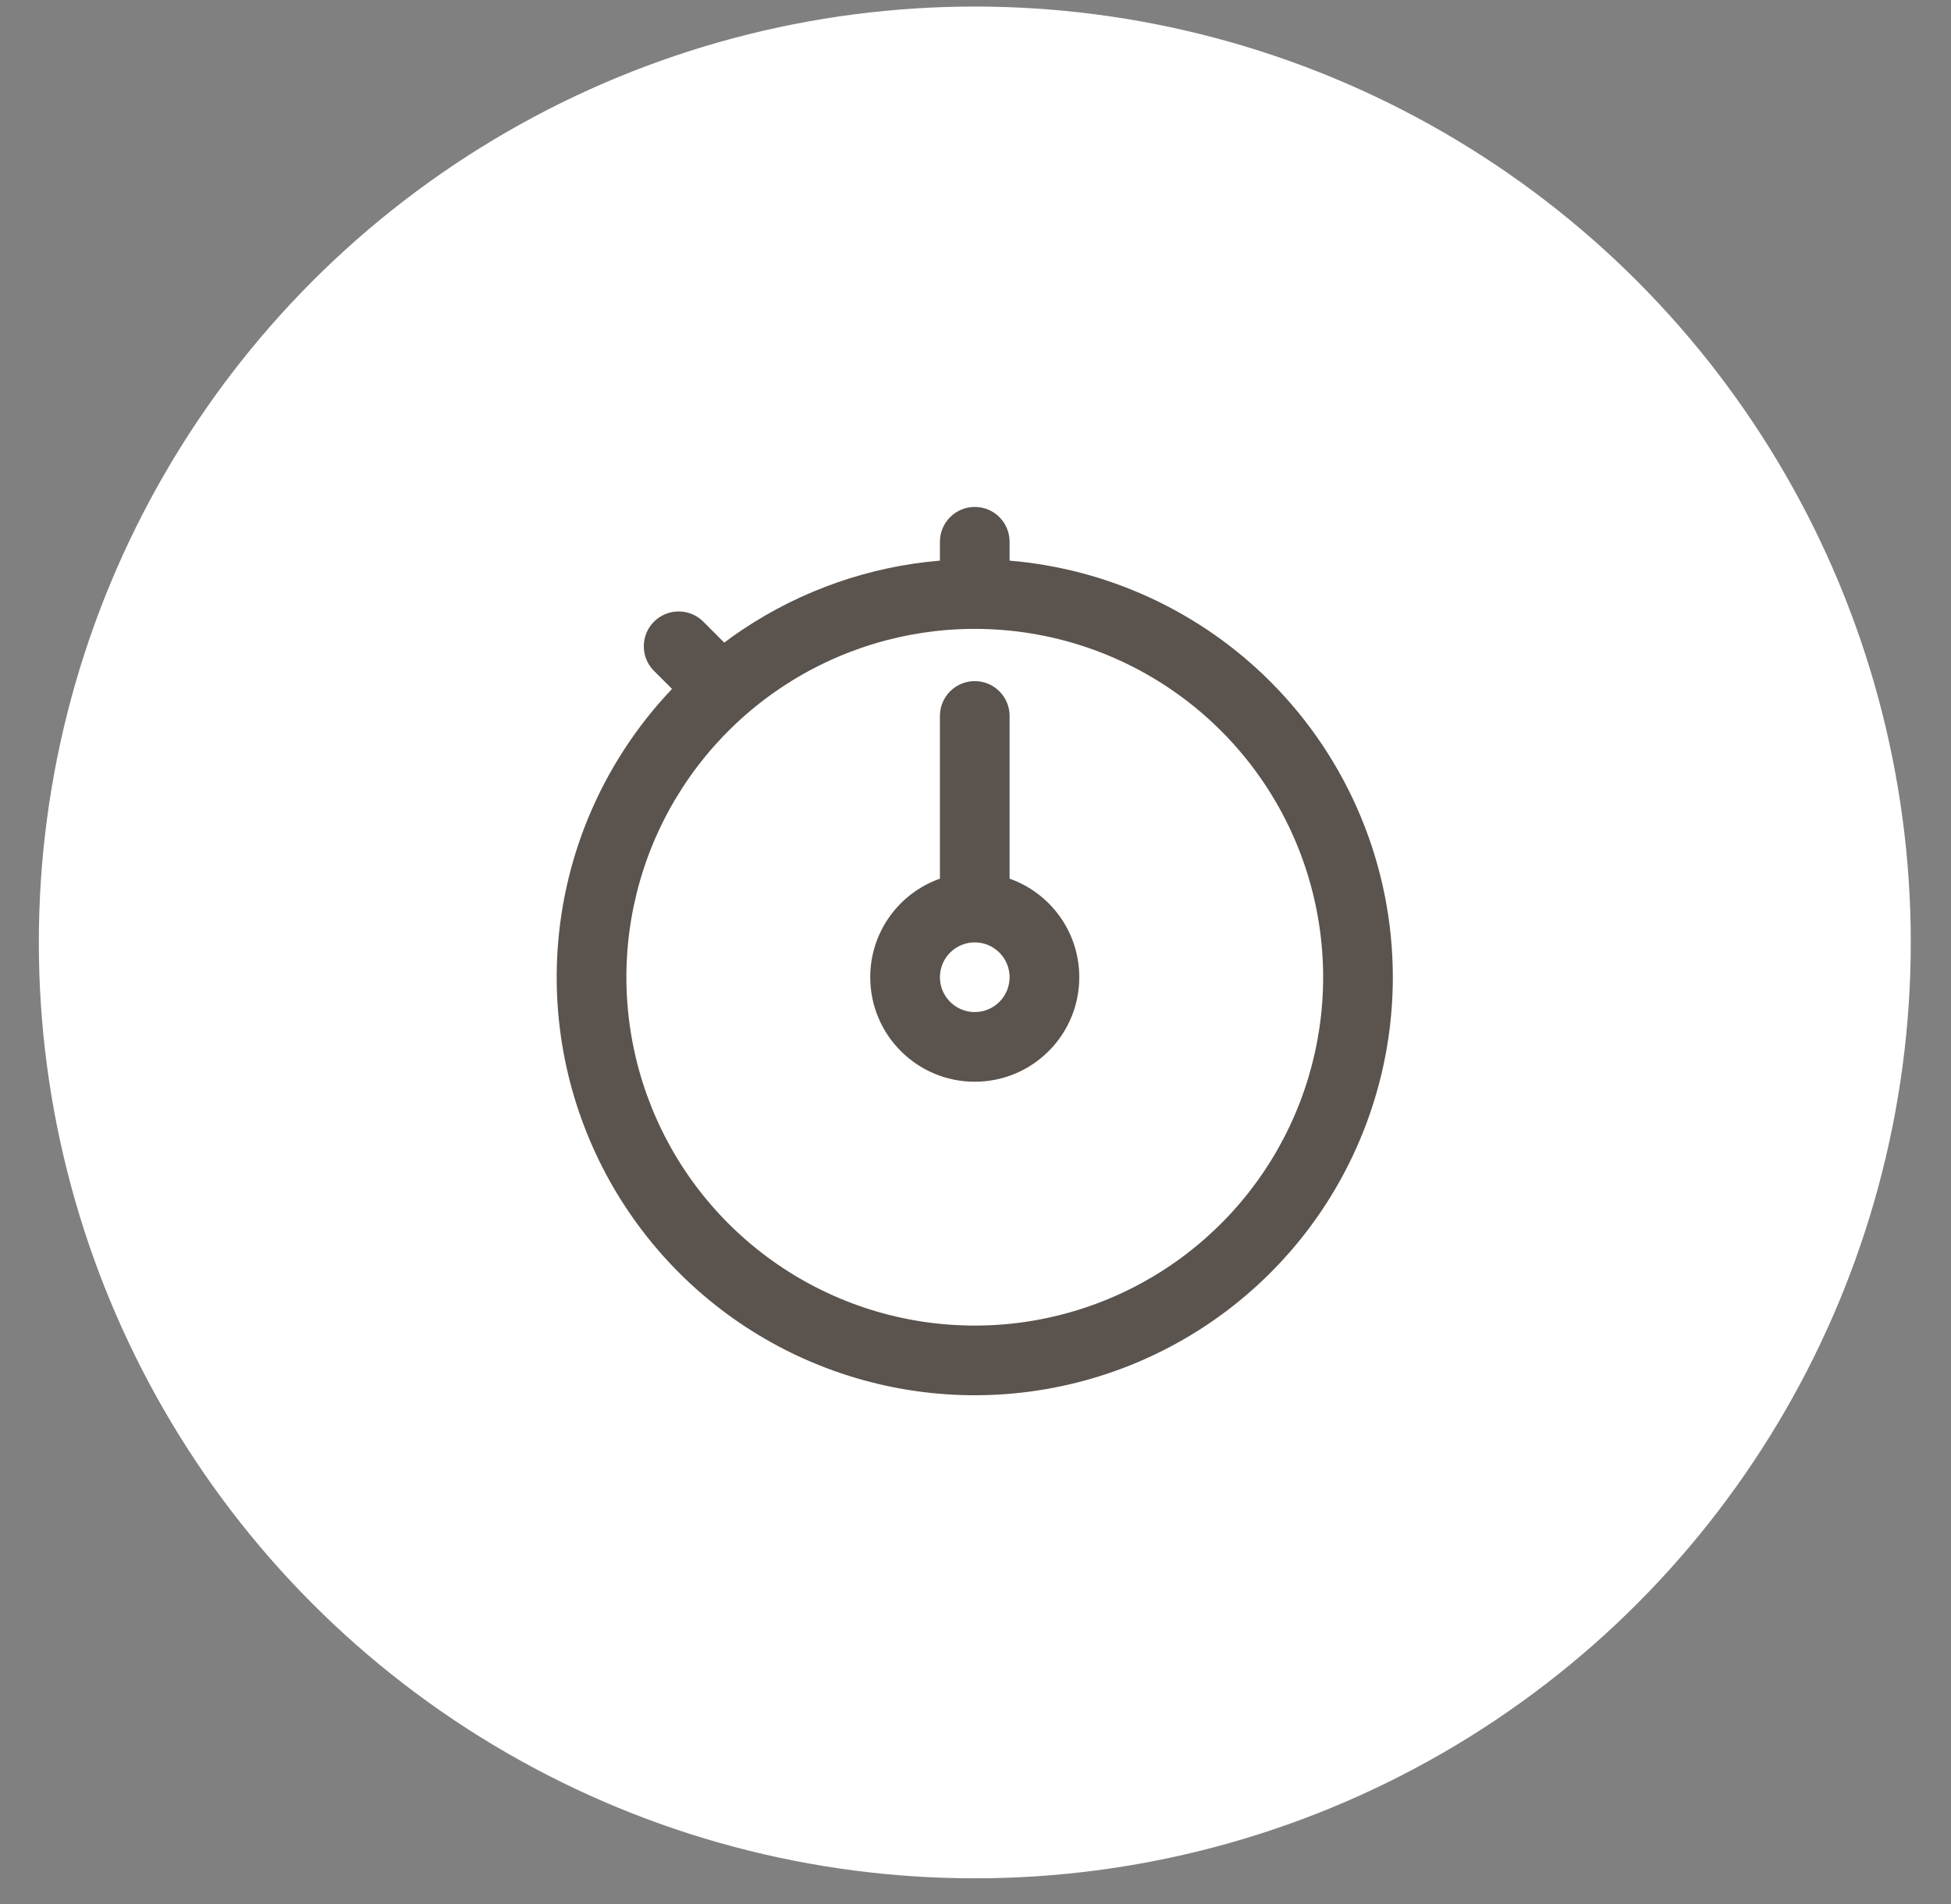
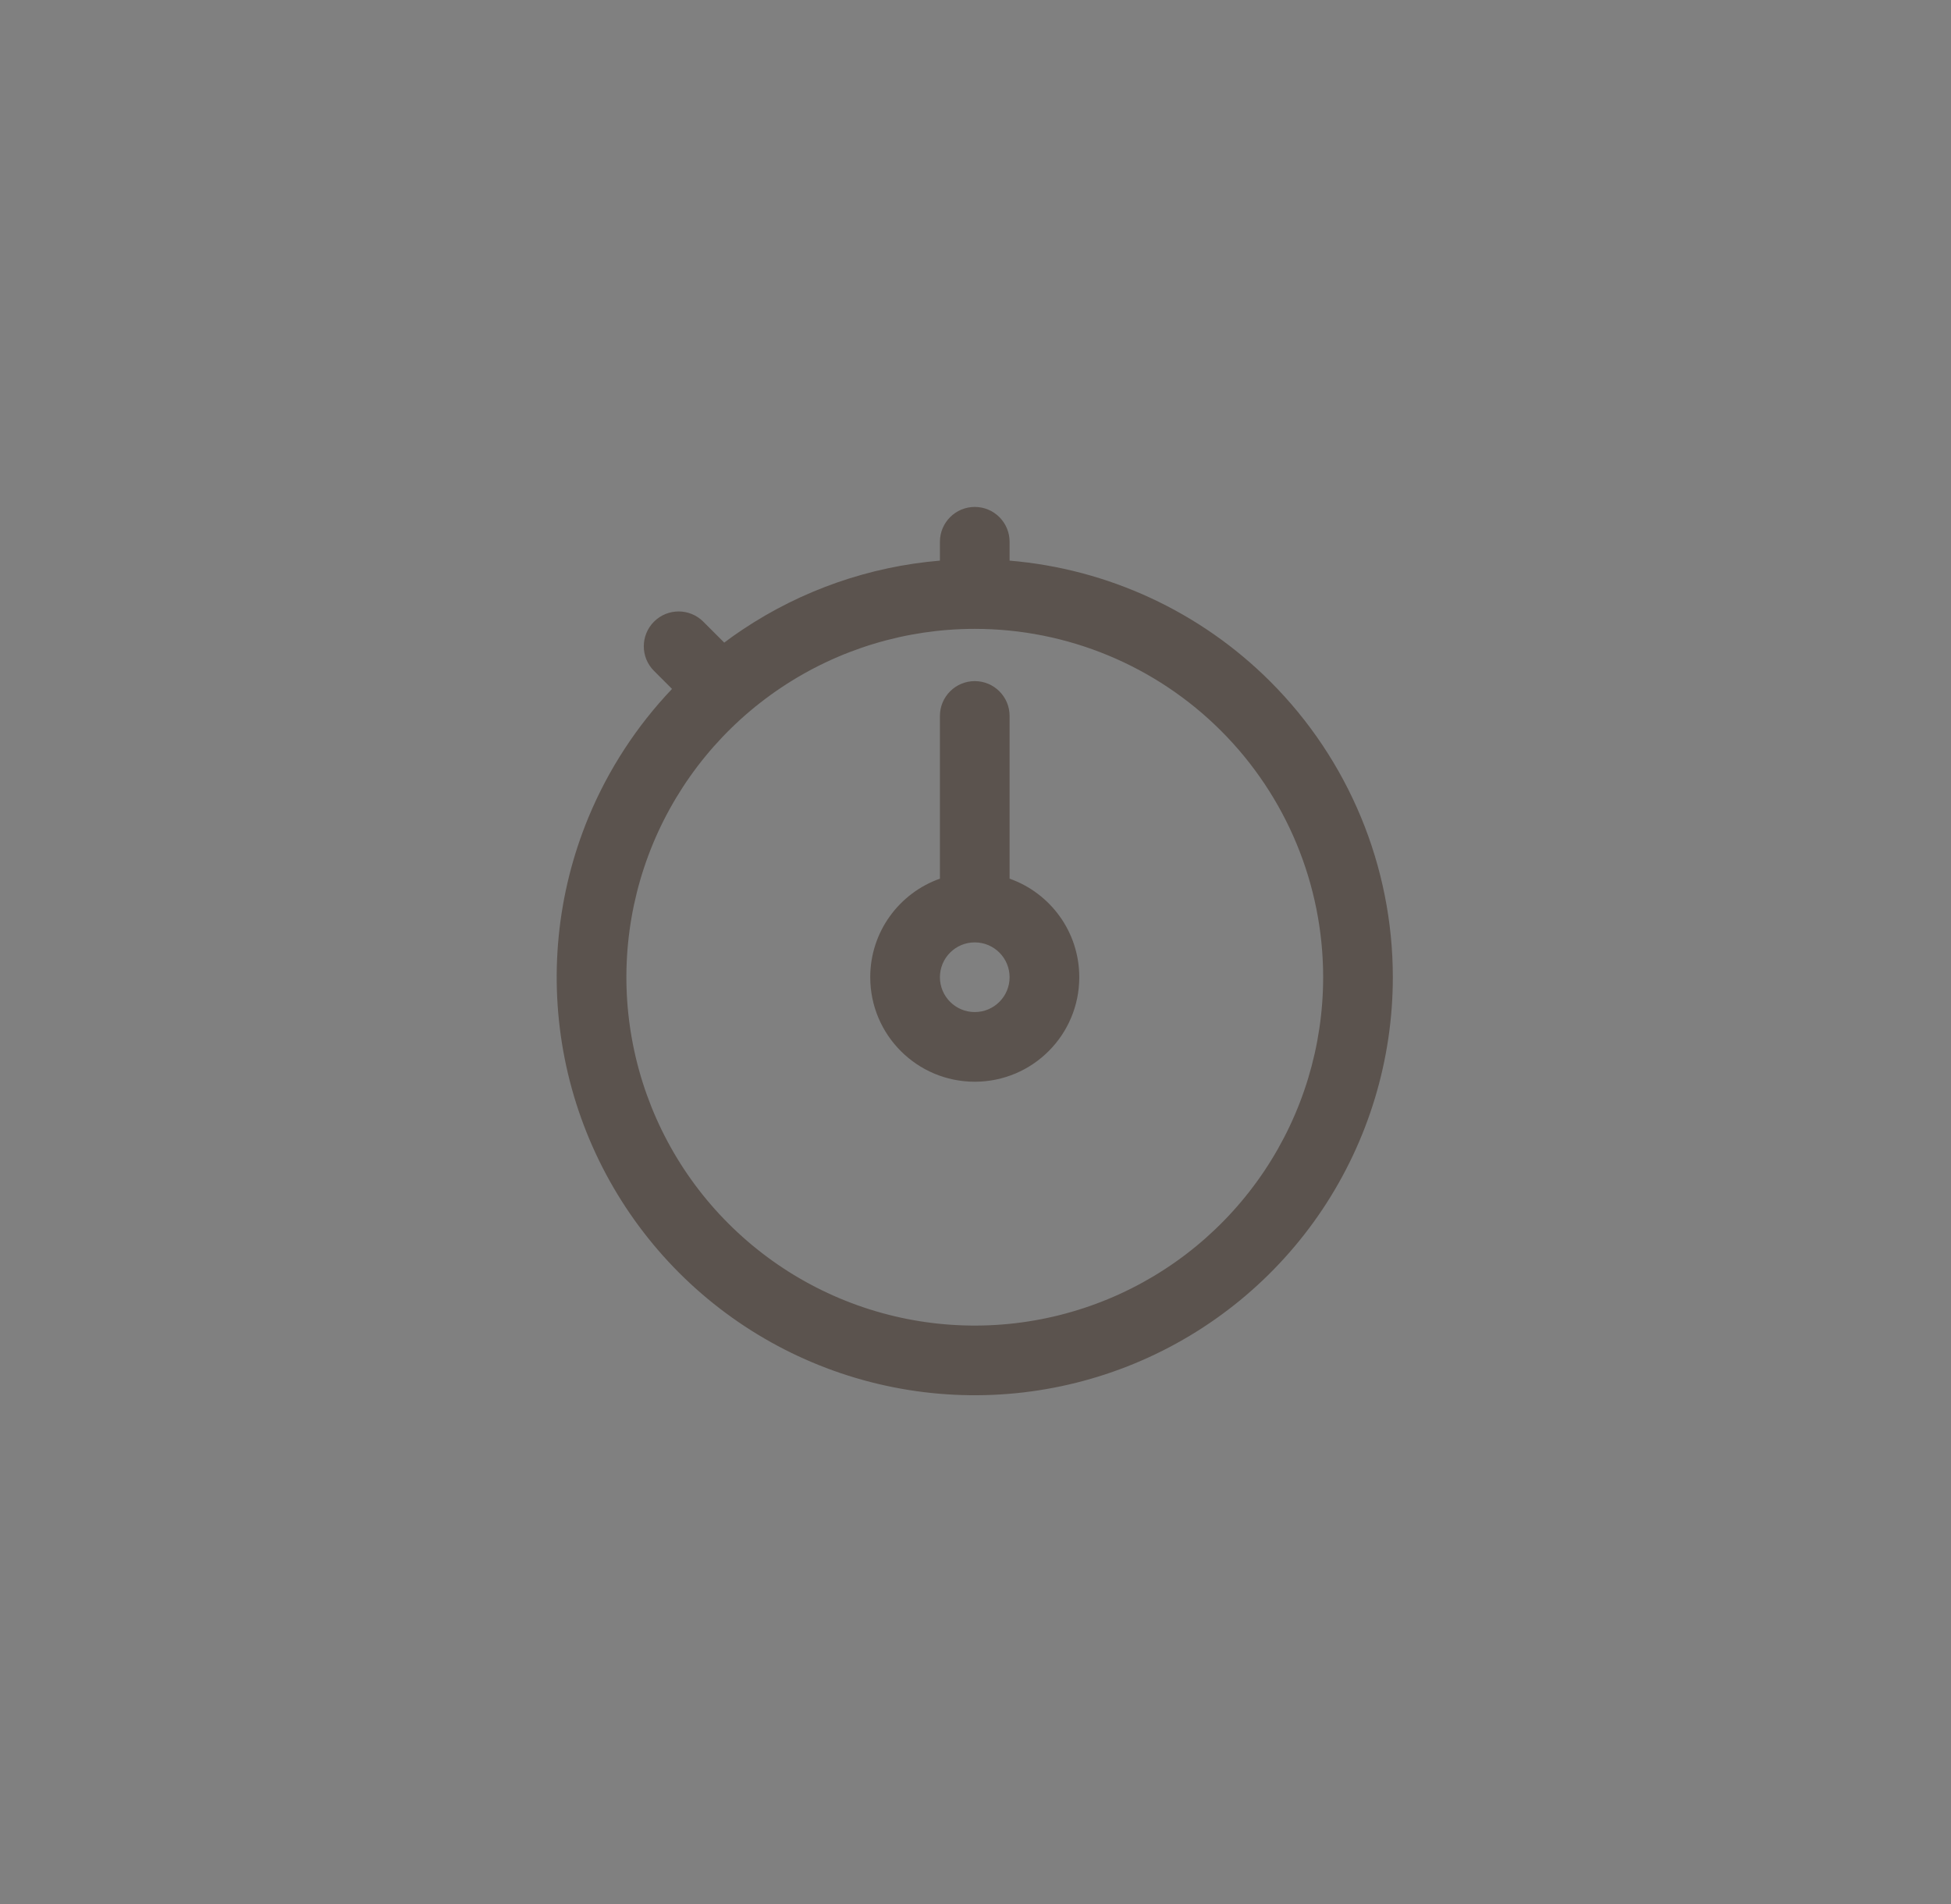
<svg xmlns="http://www.w3.org/2000/svg" width="42" height="41" viewBox="0 0 42 41" fill="none">
  <rect x="0" y="0" width="42" height="41" fill="#808080" stroke="none" />
-   <circle cx="20.985" cy="20.29" r="20.149" fill="white" />
  <path fill-rule="evenodd" clip-rule="evenodd" d="M20.984 10.914C21.399 10.914 21.734 11.25 21.734 11.664V12.07C23.847 12.247 25.838 13.165 27.348 14.675C29.036 16.363 29.984 18.652 29.984 21.039C29.984 22.819 29.456 24.559 28.468 26.039C27.479 27.519 26.073 28.673 24.428 29.354C22.784 30.035 20.974 30.213 19.229 29.866C17.483 29.519 15.879 28.662 14.62 27.403C13.362 26.144 12.505 24.541 12.157 22.795C11.81 21.049 11.988 19.239 12.669 17.595C13.096 16.566 13.707 15.631 14.467 14.832L14.079 14.444C13.786 14.152 13.786 13.677 14.079 13.384C14.372 13.091 14.847 13.091 15.14 13.384L15.591 13.835C15.719 13.738 15.85 13.645 15.984 13.556C17.256 12.706 18.719 12.197 20.234 12.07V11.664C20.234 11.25 20.57 10.914 20.984 10.914ZM20.984 13.539C19.501 13.539 18.051 13.979 16.818 14.803C15.584 15.627 14.623 16.799 14.055 18.169C13.488 19.539 13.339 21.047 13.629 22.502C13.918 23.957 14.632 25.294 15.681 26.342C16.73 27.391 18.066 28.106 19.521 28.395C20.976 28.684 22.484 28.536 23.855 27.968C25.225 27.401 26.396 26.439 27.22 25.206C28.044 23.973 28.484 22.522 28.484 21.039C28.484 19.05 27.694 17.142 26.288 15.736C24.881 14.329 22.974 13.539 20.984 13.539ZM20.984 14.664C21.399 14.664 21.734 15 21.734 15.414V18.917C22.608 19.226 23.234 20.059 23.234 21.039C23.234 22.282 22.227 23.289 20.984 23.289C19.742 23.289 18.734 22.282 18.734 21.039C18.734 20.059 19.36 19.226 20.234 18.917V15.414C20.234 15 20.57 14.664 20.984 14.664ZM20.984 20.289C20.57 20.289 20.234 20.625 20.234 21.039C20.234 21.453 20.57 21.789 20.984 21.789C21.399 21.789 21.734 21.453 21.734 21.039C21.734 20.625 21.399 20.289 20.984 20.289Z" fill="#5B534E" />
</svg>